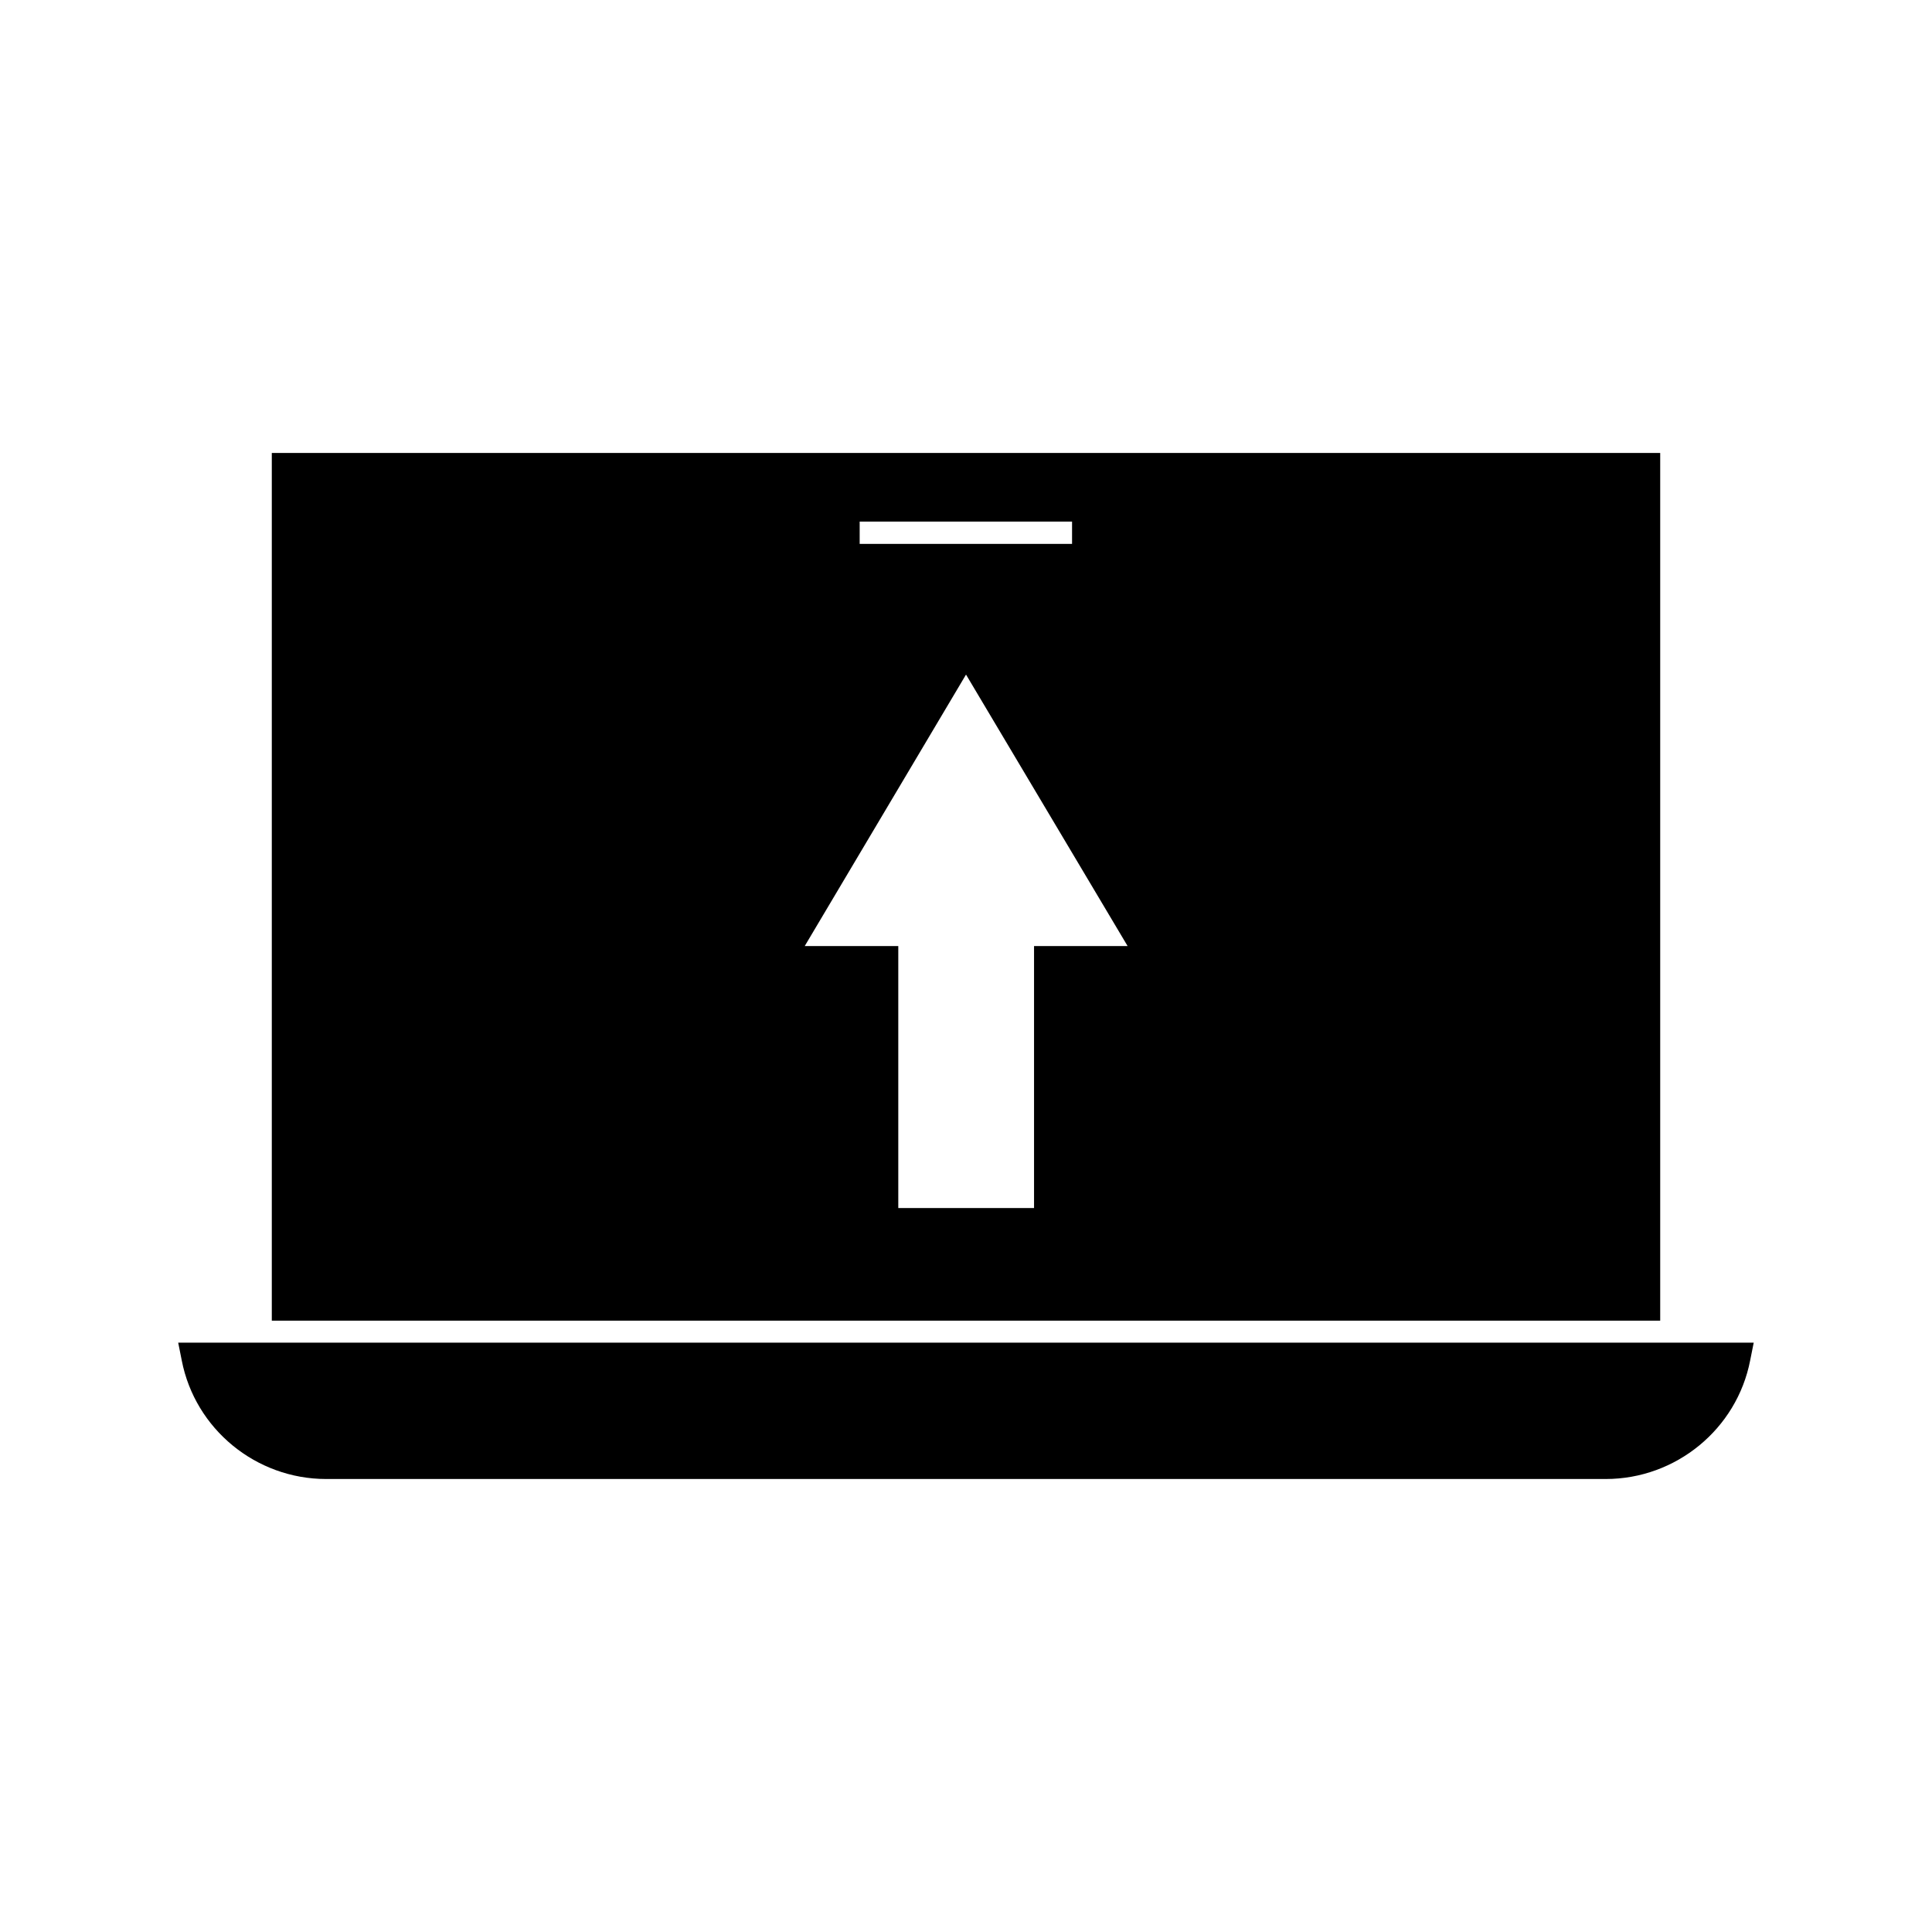
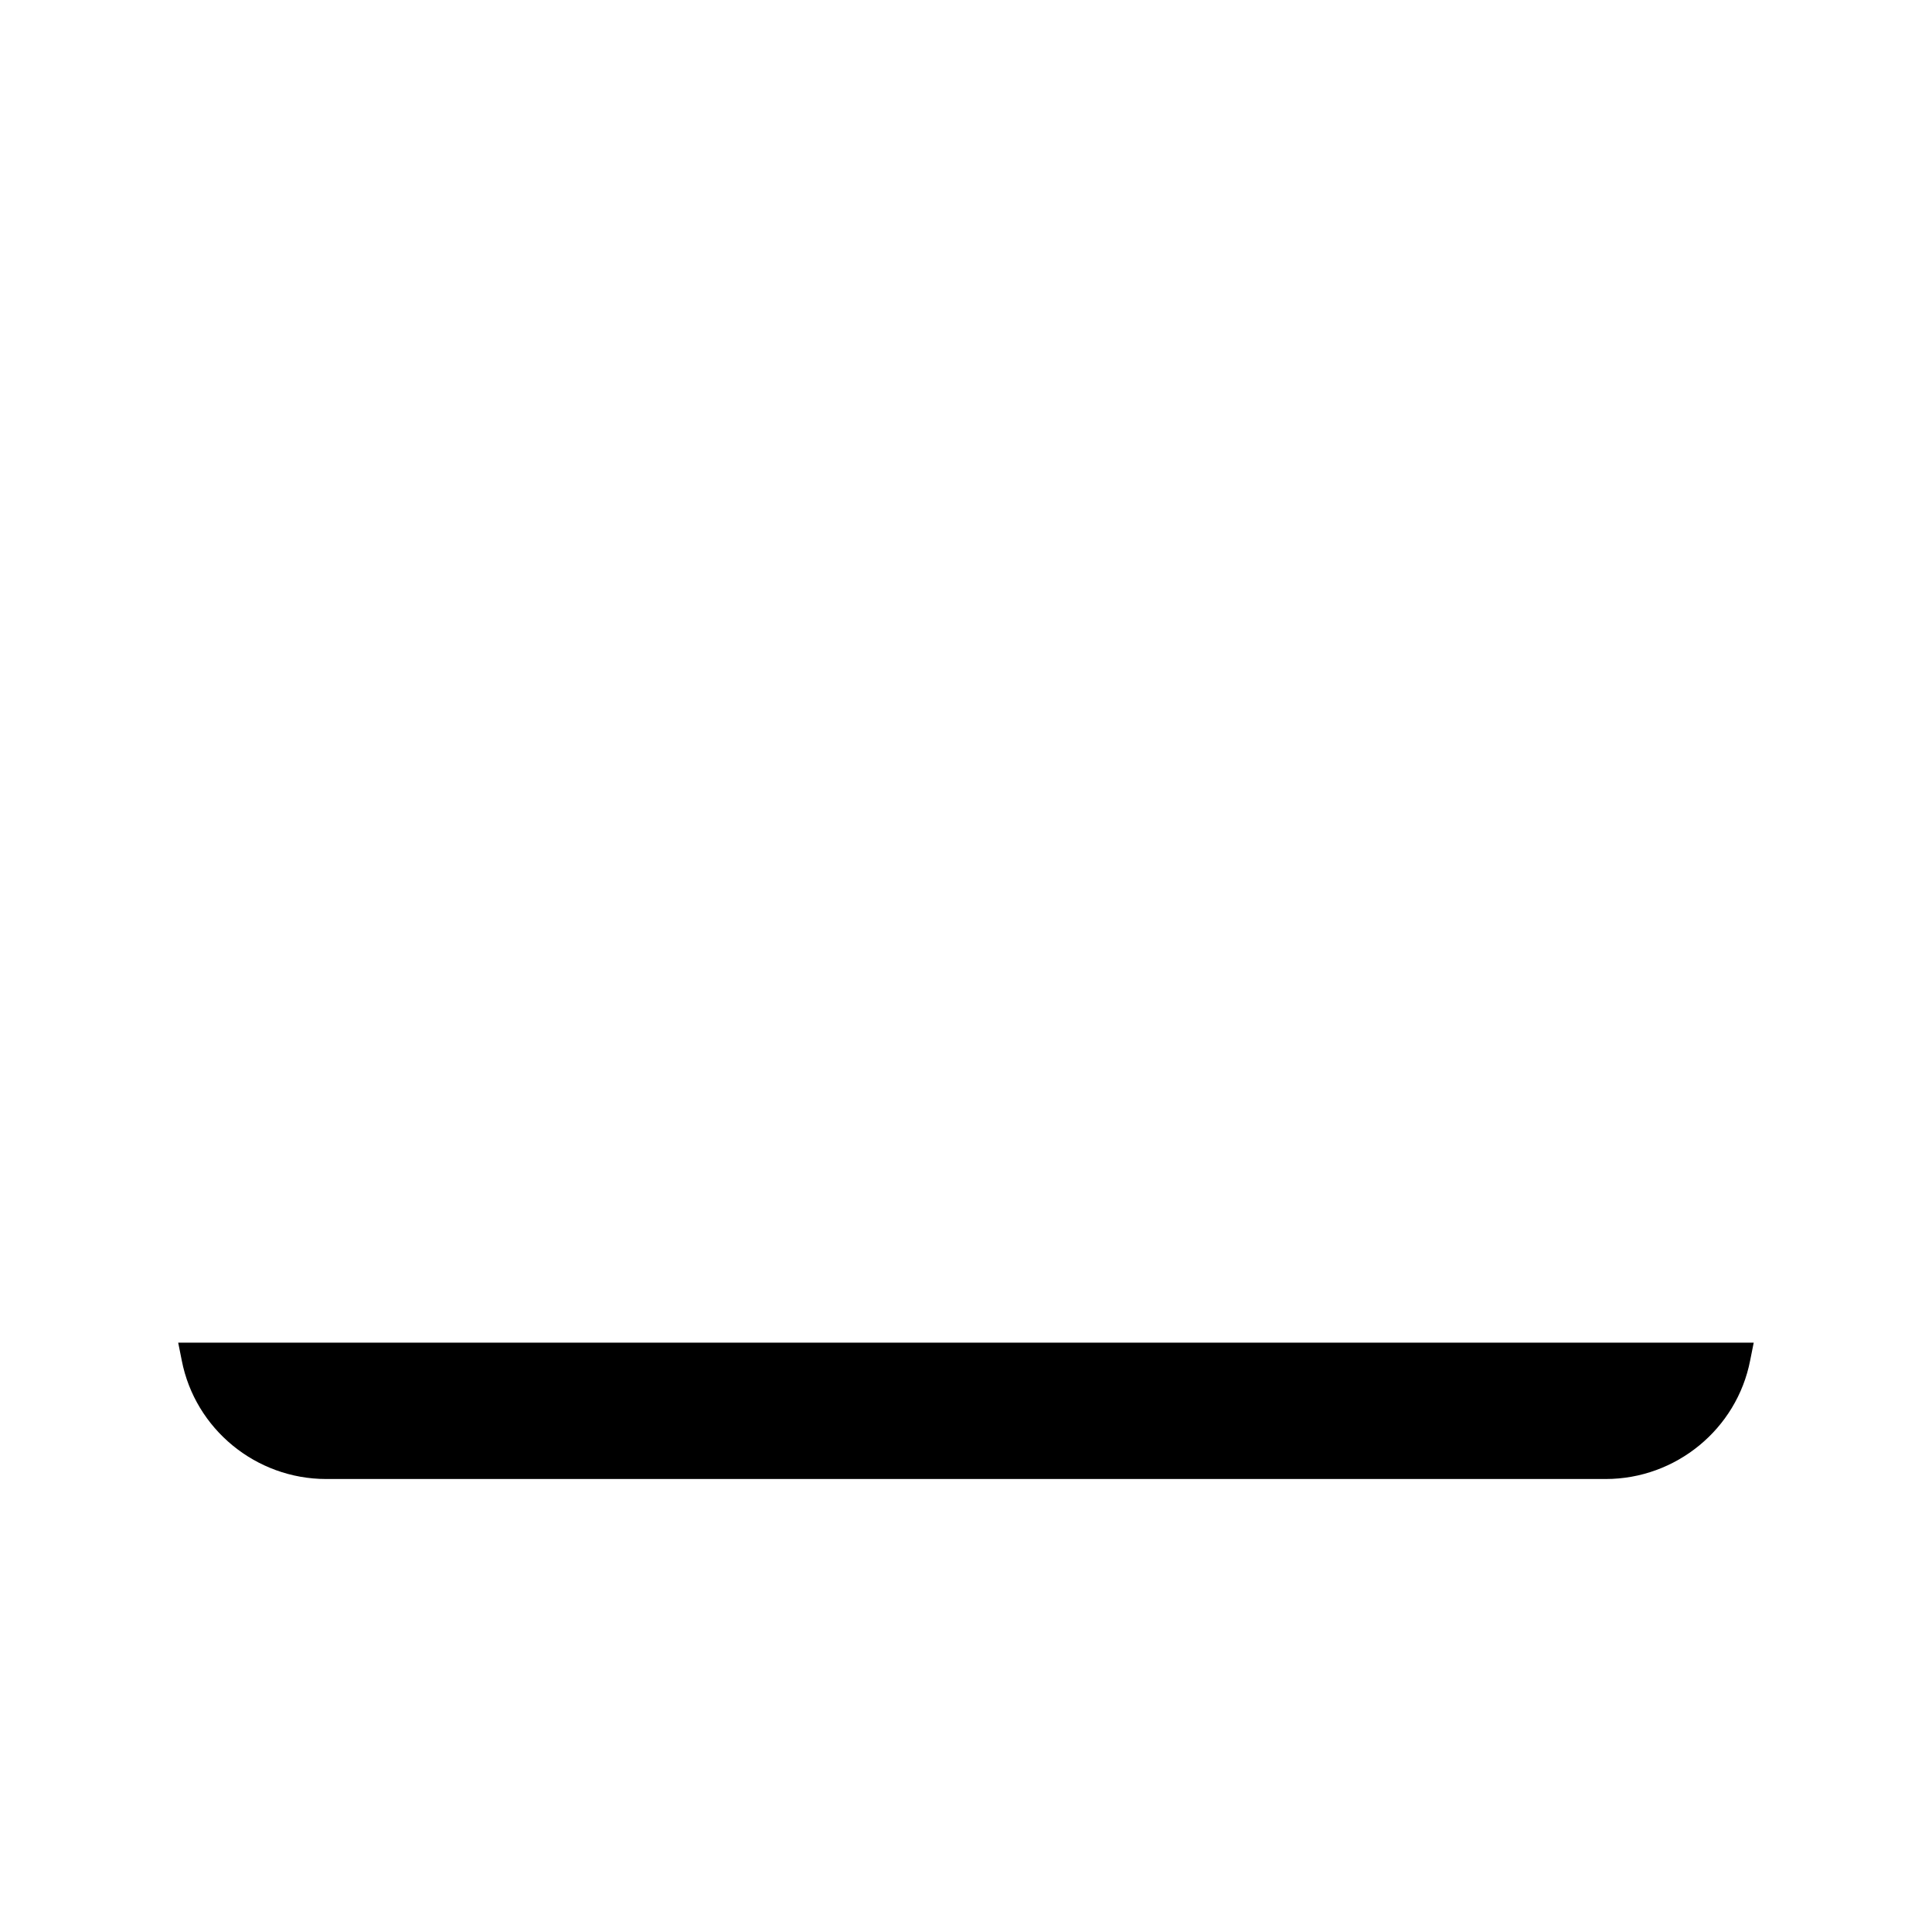
<svg xmlns="http://www.w3.org/2000/svg" fill="#000000" width="800px" height="800px" version="1.1" viewBox="144 144 512 512">
  <g>
    <path d="m230.43 535.95h339.12c18.578 0 34.715-13.227 38.258-31.41l0.945-4.723h-417.53l0.945 4.723c3.539 18.184 19.676 31.41 38.254 31.41z" />
-     <path d="m216.03 493.99h367.94v-229.95h-367.94zm155.79-211.76h56.285v5.902h-56.285zm28.184 40.539 42.824 71.949h-24.797v69.43h-35.977v-69.43h-24.797z" />
  </g>
</svg>